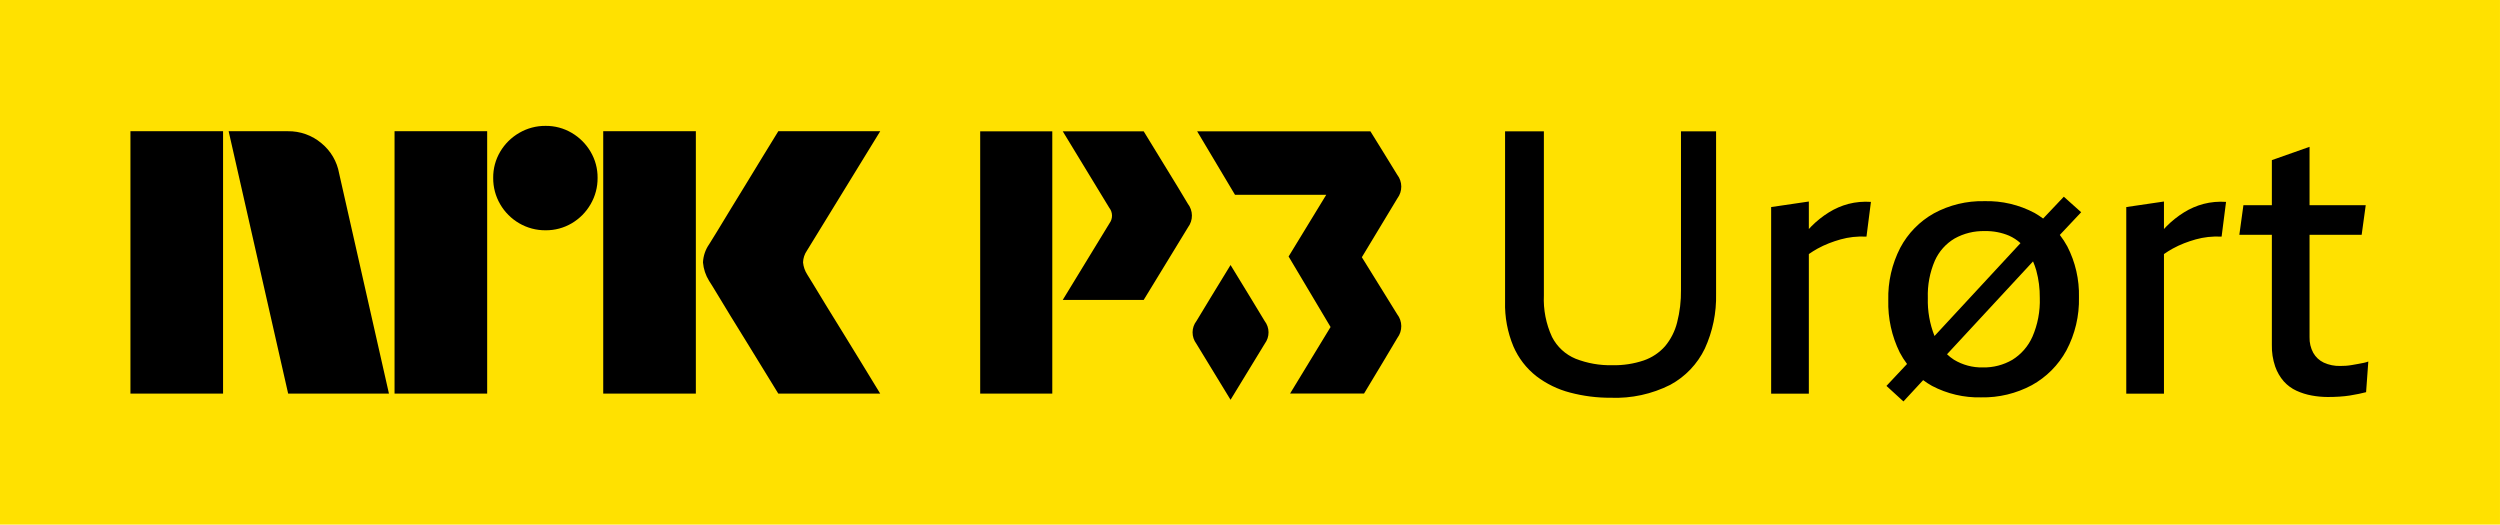
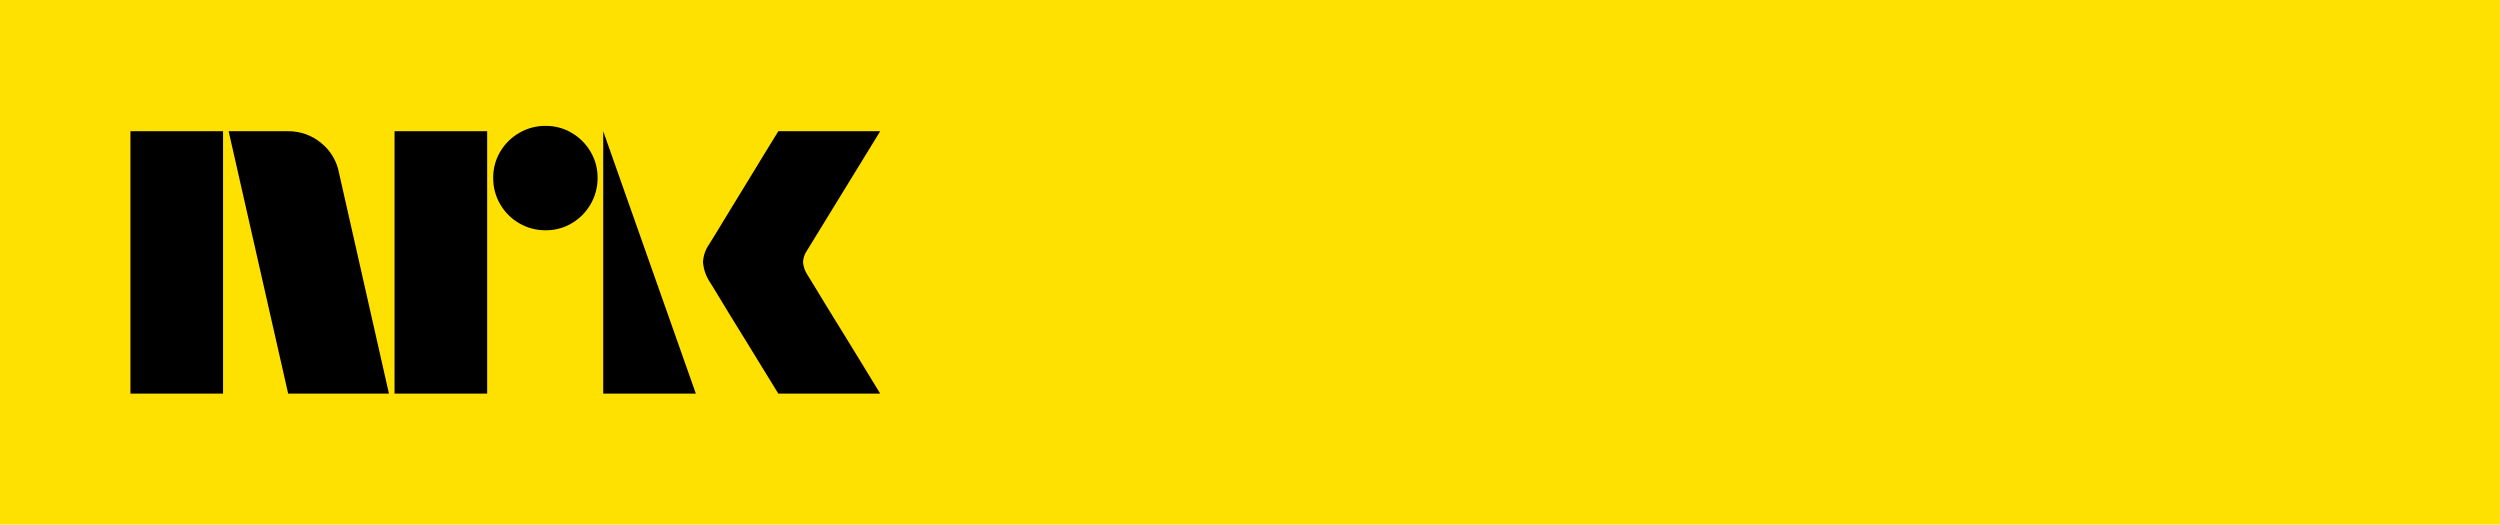
<svg xmlns="http://www.w3.org/2000/svg" version="1.1" id="svg6332" xml:space="preserve" viewBox="0 0 406.15 85.23">
  <defs id="defs6181" />
  <path fill="#ffe100" d="M 0,85.223 H 406.147 V 0 H 0 Z" id="path6183" style="--darkreader-inline-fill: #998700;" data-darkreader-inline-fill="" />
-   <path id="path4362" d="M 159.242,21.332 V 63.941 H 170.955 V 21.332 Z M 172.654,21.332 C 172.654,21.332 180.125,33.598 180.209,33.752 180.49,34.107 180.649,34.545 180.658,34.998 180.667,35.451 180.526,35.894 180.258,36.26 L 172.654,48.725 H 185.805 C 185.805,48.725 192.147,38.356 193.014,36.916 193.425,36.364 193.646,35.692 193.639,35.004 193.633,34.316 193.4,33.649 192.979,33.105 192.043,31.512 192.041,31.514 185.803,21.332 Z M 194.488,21.332 200.637,31.645 H 215.463 L 209.346,41.67 216.164,53.125 209.584,63.938 H 221.6 C 223.531,60.777 226.42,55.89 227.023,54.889 227.438,54.335 227.659,53.66 227.652,52.969 227.646,52.278 227.414,51.608 226.99,51.062 226.388,50.036 223.17,44.931 221.246,41.789 221.246,41.789 226.42,33.216 227.023,32.215 227.438,31.662 227.658,30.988 227.652,30.297 227.647,29.606 227.415,28.937 226.992,28.391 226.55,27.637 222.635,21.332 222.635,21.332 Z M 199.916,43.055 C 198.064,46.08 194.965,51.152 194.385,52.141 193.977,52.666 193.752,53.311 193.746,53.977 193.74,54.642 193.953,55.293 194.352,55.826 194.932,56.791 198.054,61.902 199.916,64.949 201.777,61.905 204.9,56.794 205.48,55.826 205.878,55.293 206.092,54.642 206.086,53.977 206.08,53.311 205.855,52.667 205.447,52.141 204.867,51.152 201.768,46.08 199.916,43.055 Z" fill="#000000" style="--darkreader-inline-fill: #000000;" data-darkreader-inline-fill="" />
-   <path id="path4370" d="M 244.514,21.332 V 49.012 C 244.447,51.502 244.909,53.976 245.867,56.275 246.685,58.172 247.966,59.834 249.59,61.109 251.224,62.357 253.09,63.266 255.082,63.781 257.236,64.35 259.457,64.631 261.686,64.619 265.033,64.75 268.36,64.028 271.352,62.52 273.796,61.199 275.76,59.138 276.965,56.635 278.241,53.85 278.867,50.812 278.795,47.75 V 21.336 H 273.092 V 47.086 C 273.118,48.877 272.906,50.663 272.461,52.398 272.107,53.809 271.44,55.124 270.51,56.242 269.578,57.297 268.389,58.093 267.059,58.553 265.406,59.11 263.669,59.373 261.926,59.332 259.895,59.378 257.875,59.023 255.982,58.283 254.32,57.6 252.957,56.342 252.141,54.74 251.165,52.627 250.712,50.311 250.818,47.986 V 21.332 Z M 375.209,23.852 369.086,26.014 V 33.338 H 364.465 L 363.803,38.141 H 369.086 V 56.031 C 369.059,57.224 369.242,58.413 369.627,59.543 369.937,60.437 370.416,61.263 371.039,61.975 371.61,62.609 372.305,63.119 373.08,63.475 373.874,63.839 374.711,64.102 375.57,64.256 376.422,64.413 377.285,64.493 378.15,64.496 378.791,64.496 379.421,64.477 380.043,64.438 380.665,64.399 381.232,64.337 381.754,64.256 382.275,64.175 382.765,64.084 383.225,63.986 383.684,63.888 384.075,63.796 384.395,63.715 L 384.756,58.734 C 384.521,58.823 384.281,58.893 384.035,58.943 383.754,59.002 383.446,59.064 383.105,59.123 L 382.084,59.303 C 381.756,59.361 381.427,59.402 381.094,59.424 380.774,59.445 380.473,59.453 380.193,59.453 379.274,59.479 378.36,59.293 377.521,58.912 376.801,58.571 376.203,58.016 375.811,57.322 375.389,56.54 375.183,55.66 375.209,54.771 V 38.141 H 383.676 L 384.336,33.338 H 375.209 Z M 335.287,31.957 331.926,35.506 C 331.484,35.177 331.023,34.874 330.545,34.6 328.036,33.264 325.222,32.602 322.381,32.68 319.523,32.615 316.698,33.296 314.186,34.658 311.866,35.956 309.97,37.895 308.723,40.242 307.367,42.875 306.695,45.807 306.771,48.768 306.694,51.708 307.334,54.623 308.633,57.262 308.977,57.915 309.373,58.54 309.816,59.131 L 306.473,62.695 309.232,65.217 312.436,61.756 C 312.896,62.101 313.379,62.415 313.883,62.695 316.333,63.981 319.072,64.623 321.838,64.557 324.715,64.617 327.558,63.933 330.094,62.574 332.463,61.265 334.409,59.31 335.705,56.934 337.118,54.275 337.823,51.297 337.748,48.287 337.817,45.421 337.166,42.582 335.855,40.031 335.499,39.378 335.093,38.755 334.639,38.166 L 338.107,34.479 Z M 293.865,32.738 287.74,33.639 V 63.955 H 293.865 V 41.275 C 294.32,40.957 294.79,40.663 295.275,40.393 295.876,40.062 296.498,39.771 297.137,39.521 297.757,39.281 298.387,39.071 299.027,38.891 299.686,38.707 300.358,38.578 301.037,38.502 301.765,38.422 302.5,38.402 303.23,38.441 L 303.951,32.799 C 302.721,32.71 301.482,32.821 300.287,33.129 299.164,33.429 298.093,33.895 297.107,34.51 296.082,35.149 295.136,35.905 294.285,36.762 294.143,36.903 294.005,37.061 293.865,37.209 Z M 351.557,32.738 345.434,33.639 V 63.955 H 351.557 V 41.275 C 352.011,40.957 352.482,40.663 352.967,40.393 353.568,40.062 354.19,39.771 354.828,39.521 355.449,39.281 356.079,39.071 356.719,38.891 357.379,38.707 358.05,38.578 358.73,38.502 359.457,38.422 360.191,38.402 360.922,38.441 L 361.643,32.799 C 360.412,32.71 359.175,32.821 357.98,33.129 356.858,33.429 355.785,33.895 354.799,34.51 353.775,35.149 352.827,35.905 351.977,36.762 351.834,36.903 351.697,37.061 351.557,37.209 Z M 322.441,37.541 C 323.8,37.51 325.15,37.765 326.402,38.291 327.077,38.595 327.702,39.003 328.25,39.5 L 314.281,54.586 C 313.504,52.622 313.133,50.52 313.195,48.408 313.124,46.328 313.513,44.256 314.336,42.344 315.009,40.84 316.132,39.583 317.549,38.742 319.043,37.913 320.732,37.498 322.441,37.541 Z M 330.287,42.465 C 330.495,42.943 330.67,43.434 330.814,43.936 331.21,45.393 331.402,46.897 331.385,48.406 331.456,50.572 331.047,52.727 330.186,54.715 V 54.711 C 329.499,56.263 328.359,57.571 326.914,58.463 325.466,59.302 323.814,59.726 322.141,59.693 320.482,59.732 318.846,59.295 317.428,58.434 317.029,58.176 316.656,57.882 316.312,57.553 Z" fill="#000000" style="--darkreader-inline-fill: #000000;" data-darkreader-inline-fill="" />
-   <path id="path4358" d="M 88.634,20.45 C 87.13,20.436 85.649,20.831 84.35,21.59 83.075,22.326 82.012,23.377 81.263,24.645 80.501,25.932 80.108,27.403 80.125,28.899 80.11,30.405 80.503,31.887 81.263,33.186 82.004,34.467 83.069,35.532 84.35,36.273 85.648,37.032 87.128,37.425 88.632,37.411 90.128,37.428 91.602,37.035 92.889,36.273 94.157,35.525 95.209,34.462 95.944,33.186 96.704,31.886 97.098,30.404 97.084,28.899 97.1,27.403 96.706,25.932 95.944,24.645 95.202,23.383 94.151,22.332 92.889,21.59 91.601,20.829 90.13,20.434 88.634,20.45 Z M 46.753,21.318 37.145,21.32 46.814,63.949 H 63.19 L 55.093,28.164 C 54.755,26.245 53.736,24.508 52.223,23.269 50.699,21.979 48.754,21.286 46.753,21.318 Z M 21.191,21.32 V 63.949 H 36.239 V 21.32 Z M 64.098,21.32 V 63.949 H 79.146 V 21.32 Z M 98,21.32 V 63.949 H 113.048 V 21.32 Z M 126.444,21.32 C 125.477,22.882 124.61,24.292 123.845,25.553 123.078,26.814 122.243,28.186 121.337,29.667 120.432,31.148 119.555,32.579 118.708,33.959 117.861,35.339 117.127,36.549 116.503,37.591 115.878,38.632 115.444,39.332 115.203,39.692 114.598,40.56 114.253,41.58 114.206,42.635 114.296,43.699 114.637,44.727 115.203,45.636 115.444,45.996 115.878,46.696 116.503,47.738 117.128,48.779 117.863,49.992 118.708,51.372 119.553,52.751 120.43,54.171 121.337,55.632 122.244,57.094 123.079,58.456 123.845,59.716 124.61,60.977 125.477,62.388 126.444,63.949 H 143 C 141.873,62.108 140.865,60.458 139.979,58.997 139.093,57.536 138.147,55.995 137.14,54.373 136.133,52.751 135.176,51.199 134.269,49.718 133.363,48.238 132.627,47.028 132.063,46.086 131.499,45.146 131.197,44.657 131.157,44.617 130.769,44.022 130.531,43.341 130.463,42.635 130.482,41.946 130.702,41.28 131.097,40.714 L 143,21.32 Z" fill="#000000" style="--darkreader-inline-fill: #000000;" data-darkreader-inline-fill="" />
+   <path id="path4358" d="M 88.634,20.45 C 87.13,20.436 85.649,20.831 84.35,21.59 83.075,22.326 82.012,23.377 81.263,24.645 80.501,25.932 80.108,27.403 80.125,28.899 80.11,30.405 80.503,31.887 81.263,33.186 82.004,34.467 83.069,35.532 84.35,36.273 85.648,37.032 87.128,37.425 88.632,37.411 90.128,37.428 91.602,37.035 92.889,36.273 94.157,35.525 95.209,34.462 95.944,33.186 96.704,31.886 97.098,30.404 97.084,28.899 97.1,27.403 96.706,25.932 95.944,24.645 95.202,23.383 94.151,22.332 92.889,21.59 91.601,20.829 90.13,20.434 88.634,20.45 Z M 46.753,21.318 37.145,21.32 46.814,63.949 H 63.19 L 55.093,28.164 C 54.755,26.245 53.736,24.508 52.223,23.269 50.699,21.979 48.754,21.286 46.753,21.318 Z M 21.191,21.32 V 63.949 H 36.239 V 21.32 Z M 64.098,21.32 V 63.949 H 79.146 V 21.32 Z M 98,21.32 V 63.949 H 113.048 Z M 126.444,21.32 C 125.477,22.882 124.61,24.292 123.845,25.553 123.078,26.814 122.243,28.186 121.337,29.667 120.432,31.148 119.555,32.579 118.708,33.959 117.861,35.339 117.127,36.549 116.503,37.591 115.878,38.632 115.444,39.332 115.203,39.692 114.598,40.56 114.253,41.58 114.206,42.635 114.296,43.699 114.637,44.727 115.203,45.636 115.444,45.996 115.878,46.696 116.503,47.738 117.128,48.779 117.863,49.992 118.708,51.372 119.553,52.751 120.43,54.171 121.337,55.632 122.244,57.094 123.079,58.456 123.845,59.716 124.61,60.977 125.477,62.388 126.444,63.949 H 143 C 141.873,62.108 140.865,60.458 139.979,58.997 139.093,57.536 138.147,55.995 137.14,54.373 136.133,52.751 135.176,51.199 134.269,49.718 133.363,48.238 132.627,47.028 132.063,46.086 131.499,45.146 131.197,44.657 131.157,44.617 130.769,44.022 130.531,43.341 130.463,42.635 130.482,41.946 130.702,41.28 131.097,40.714 L 143,21.32 Z" fill="#000000" style="--darkreader-inline-fill: #000000;" data-darkreader-inline-fill="" />
</svg>